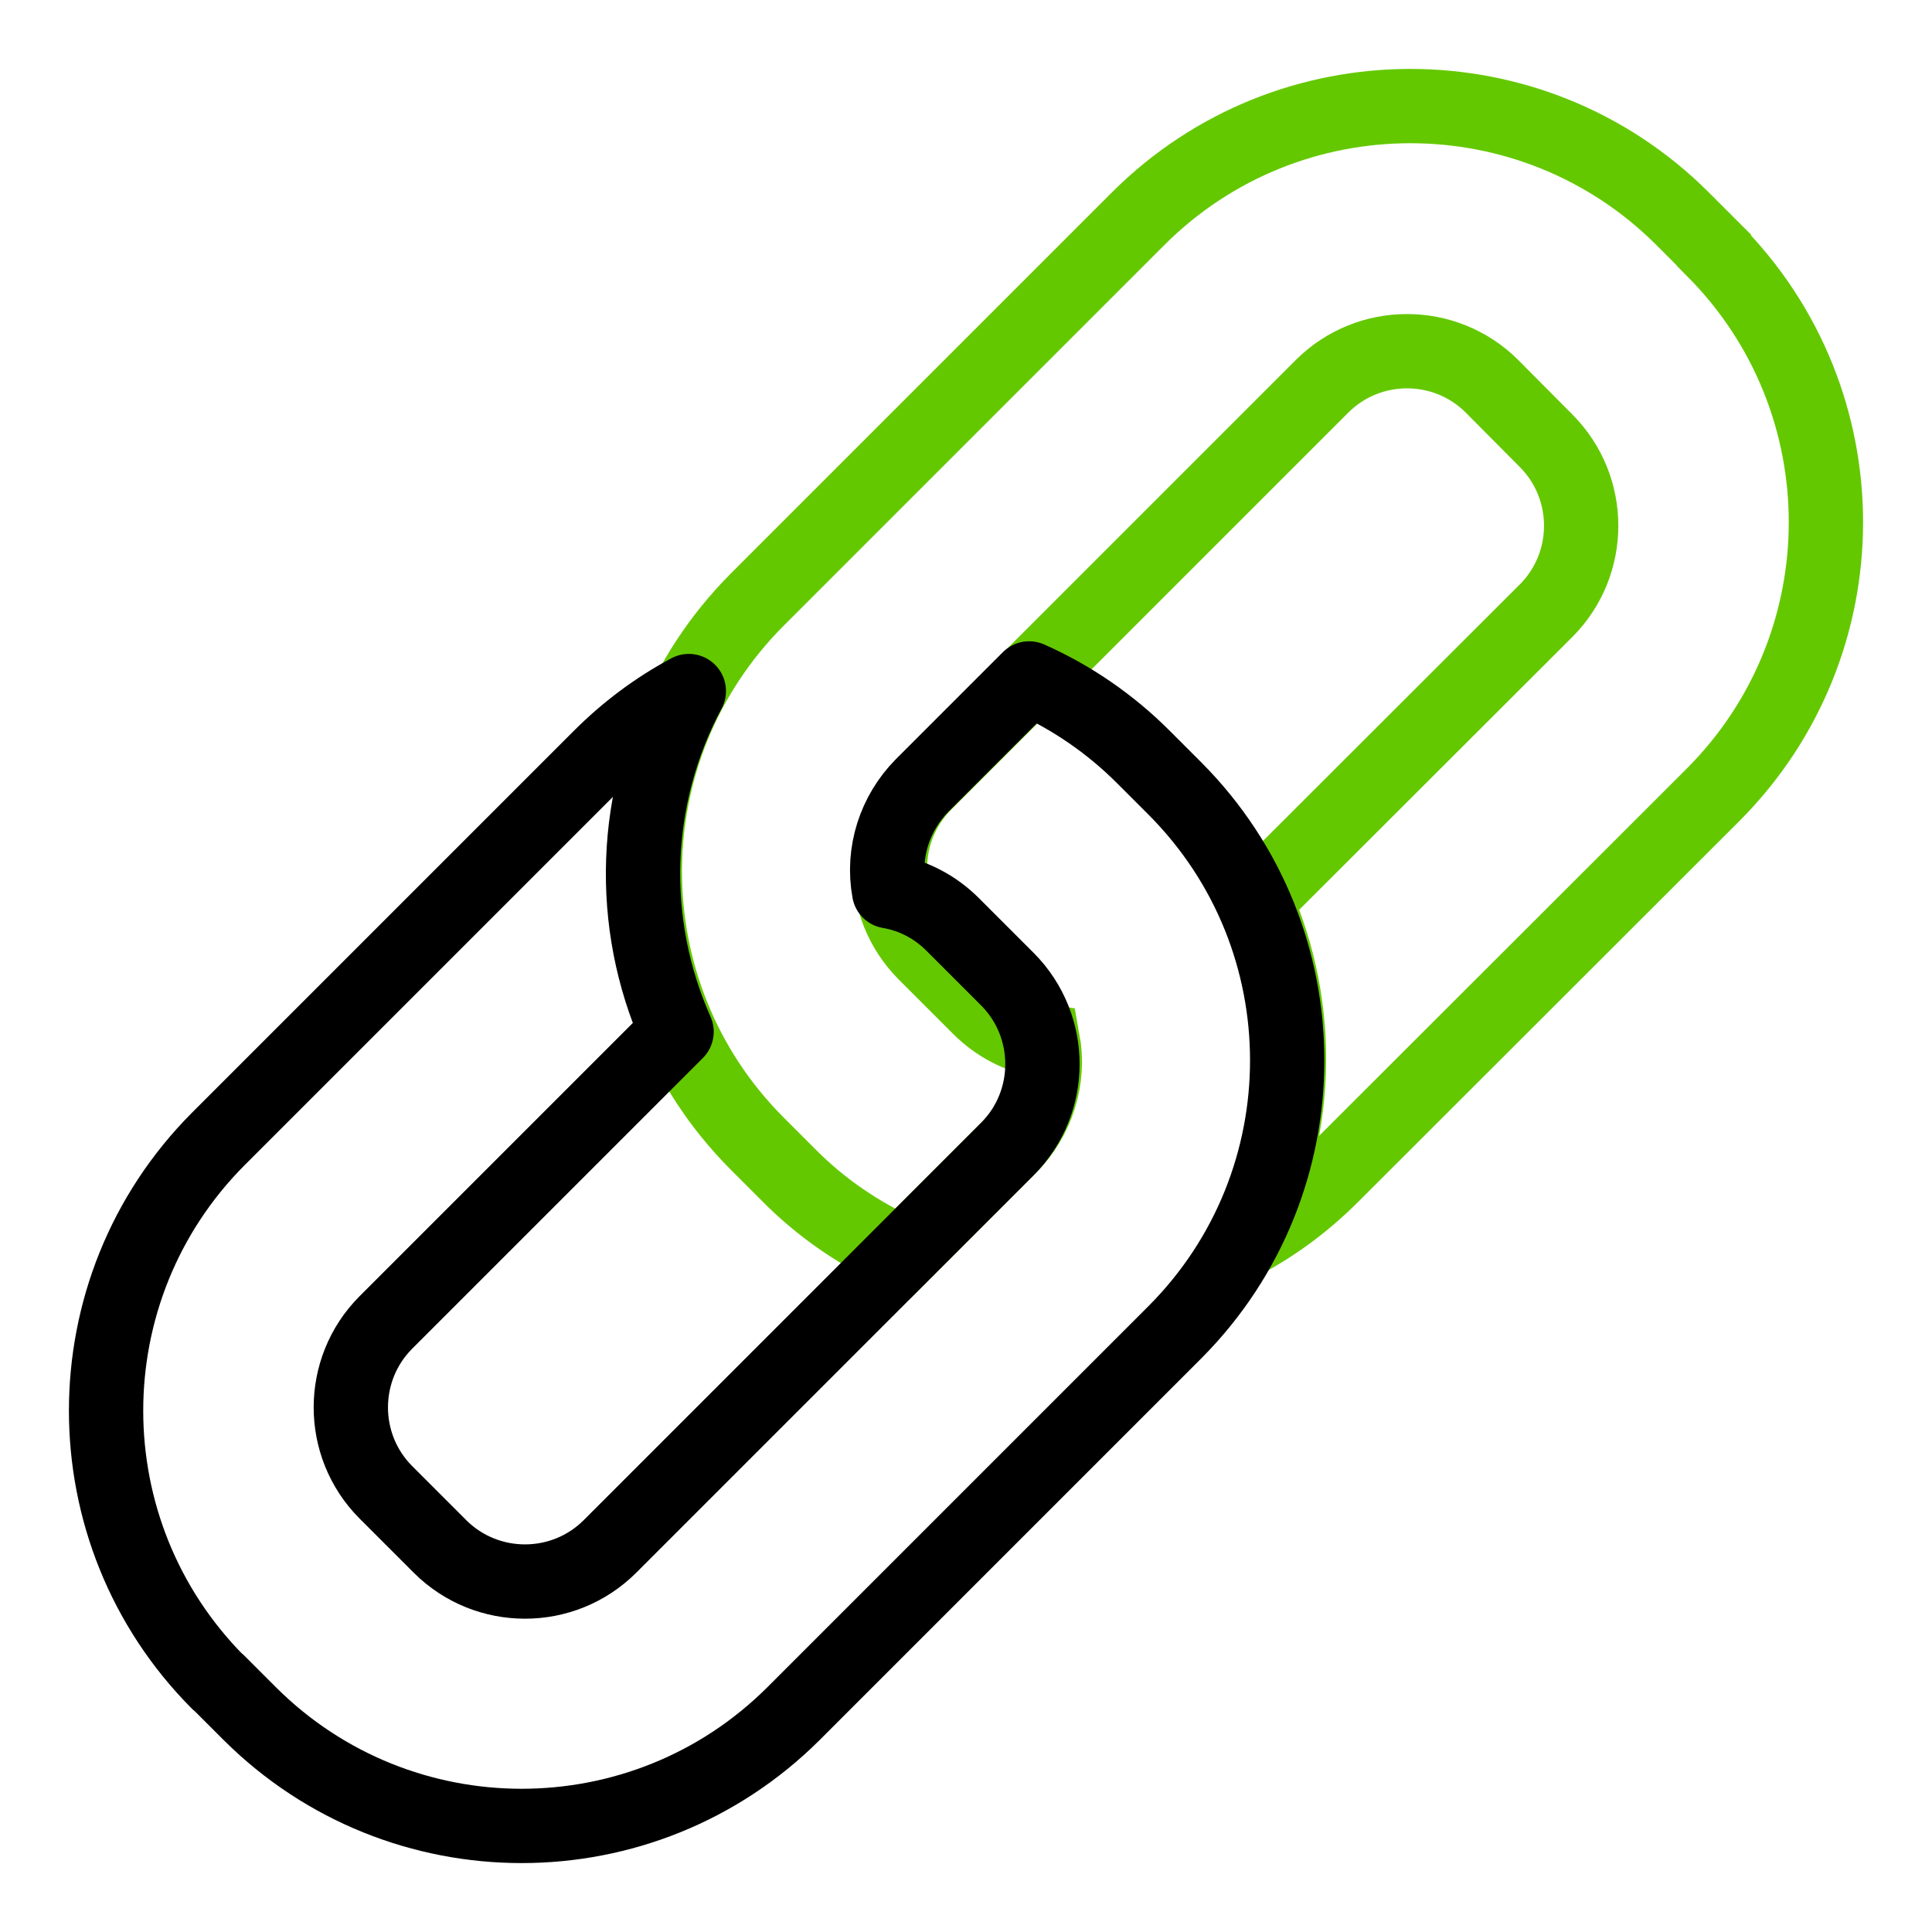
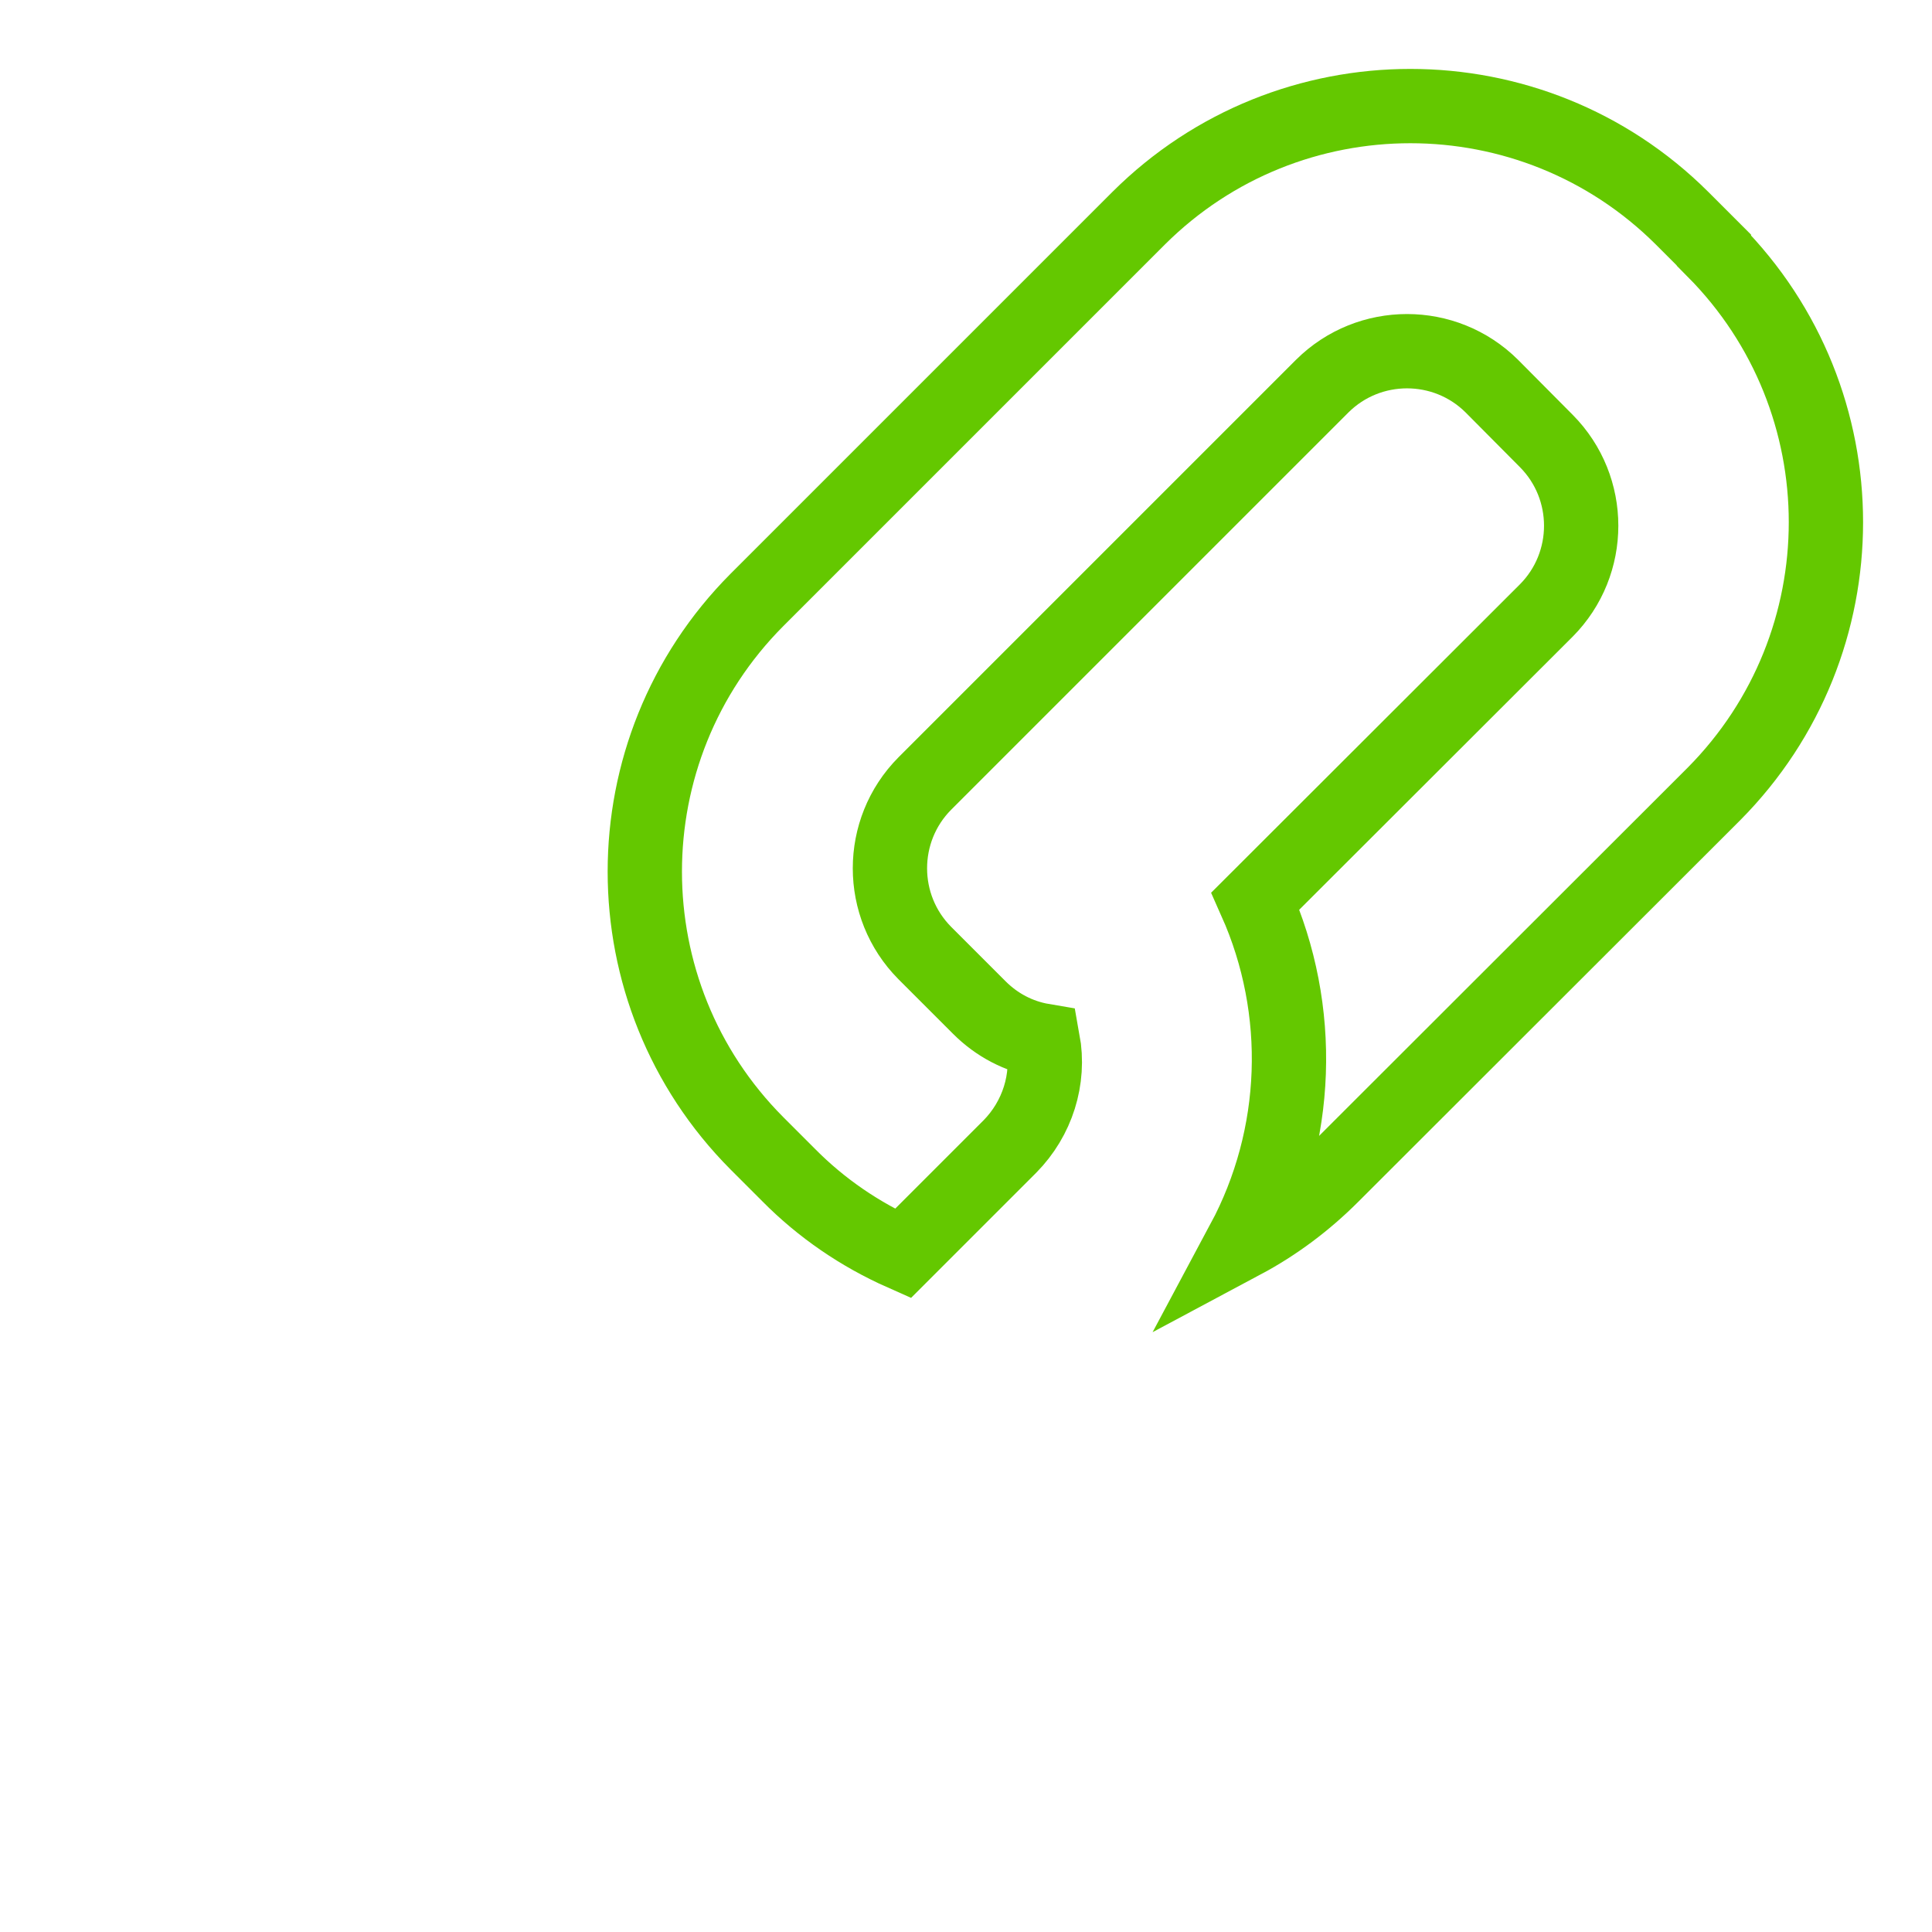
<svg xmlns="http://www.w3.org/2000/svg" id="b" viewBox="0 0 52 52" width="52" height="52">
  <defs>
    <style>.g{stroke-width:0px;}.g,.h,.i{fill:none;}.h{stroke:#64c800;stroke-miterlimit:10;}.h,.i{stroke-width:2px;}.i{stroke:#000;stroke-linecap:round;stroke-linejoin:round;}</style>
  </defs>
  <g id="c">
-     <rect class="g" width="52" height="52" />
    <g id="d">
      <path id="e" class="h" d="M46.13,6.73l-.86-.86c-4.04-4.02-10.58-4.02-14.62,0l-10.28,10.28c-4.02,4.04-4.02,10.58,0,14.62l.86.86c.88.89,1.92,1.6,3.07,2.11l2.88-2.88c.74-.75,1.08-1.81.89-2.85-.65-.11-1.24-.42-1.71-.89l-1.47-1.47c-1.25-1.26-1.25-3.3,0-4.56l10.7-10.7c1.26-1.25,3.3-1.25,4.56,0l1.47,1.48c1.25,1.26,1.25,3.3,0,4.56l-7.83,7.82c1.31,2.94,1.19,6.33-.33,9.17.88-.47,1.68-1.07,2.39-1.78l10.28-10.27c4.02-4.05,4.02-10.58,0-14.63Z" />
-       <path id="f" class="i" d="M5.87,45.27l.86.86c4.04,4.02,10.58,4.02,14.62,0l10.28-10.28c4.02-4.04,4.02-10.58,0-14.62l-.86-.86c-.88-.88-1.92-1.6-3.07-2.11l-2.88,2.88c-.74.75-1.08,1.81-.89,2.85.65.11,1.24.42,1.71.89l1.48,1.48c1.25,1.26,1.25,3.3,0,4.56l-10.71,10.71c-1.26,1.25-3.3,1.25-4.56,0l-1.47-1.47c-1.25-1.26-1.25-3.3,0-4.56l7.83-7.83c-1.31-2.94-1.19-6.33.33-9.17-.88.47-1.68,1.07-2.39,1.78l-10.28,10.28c-4.02,4.04-4.02,10.58,0,14.62Z" />
    </g>
  </g>
</svg>